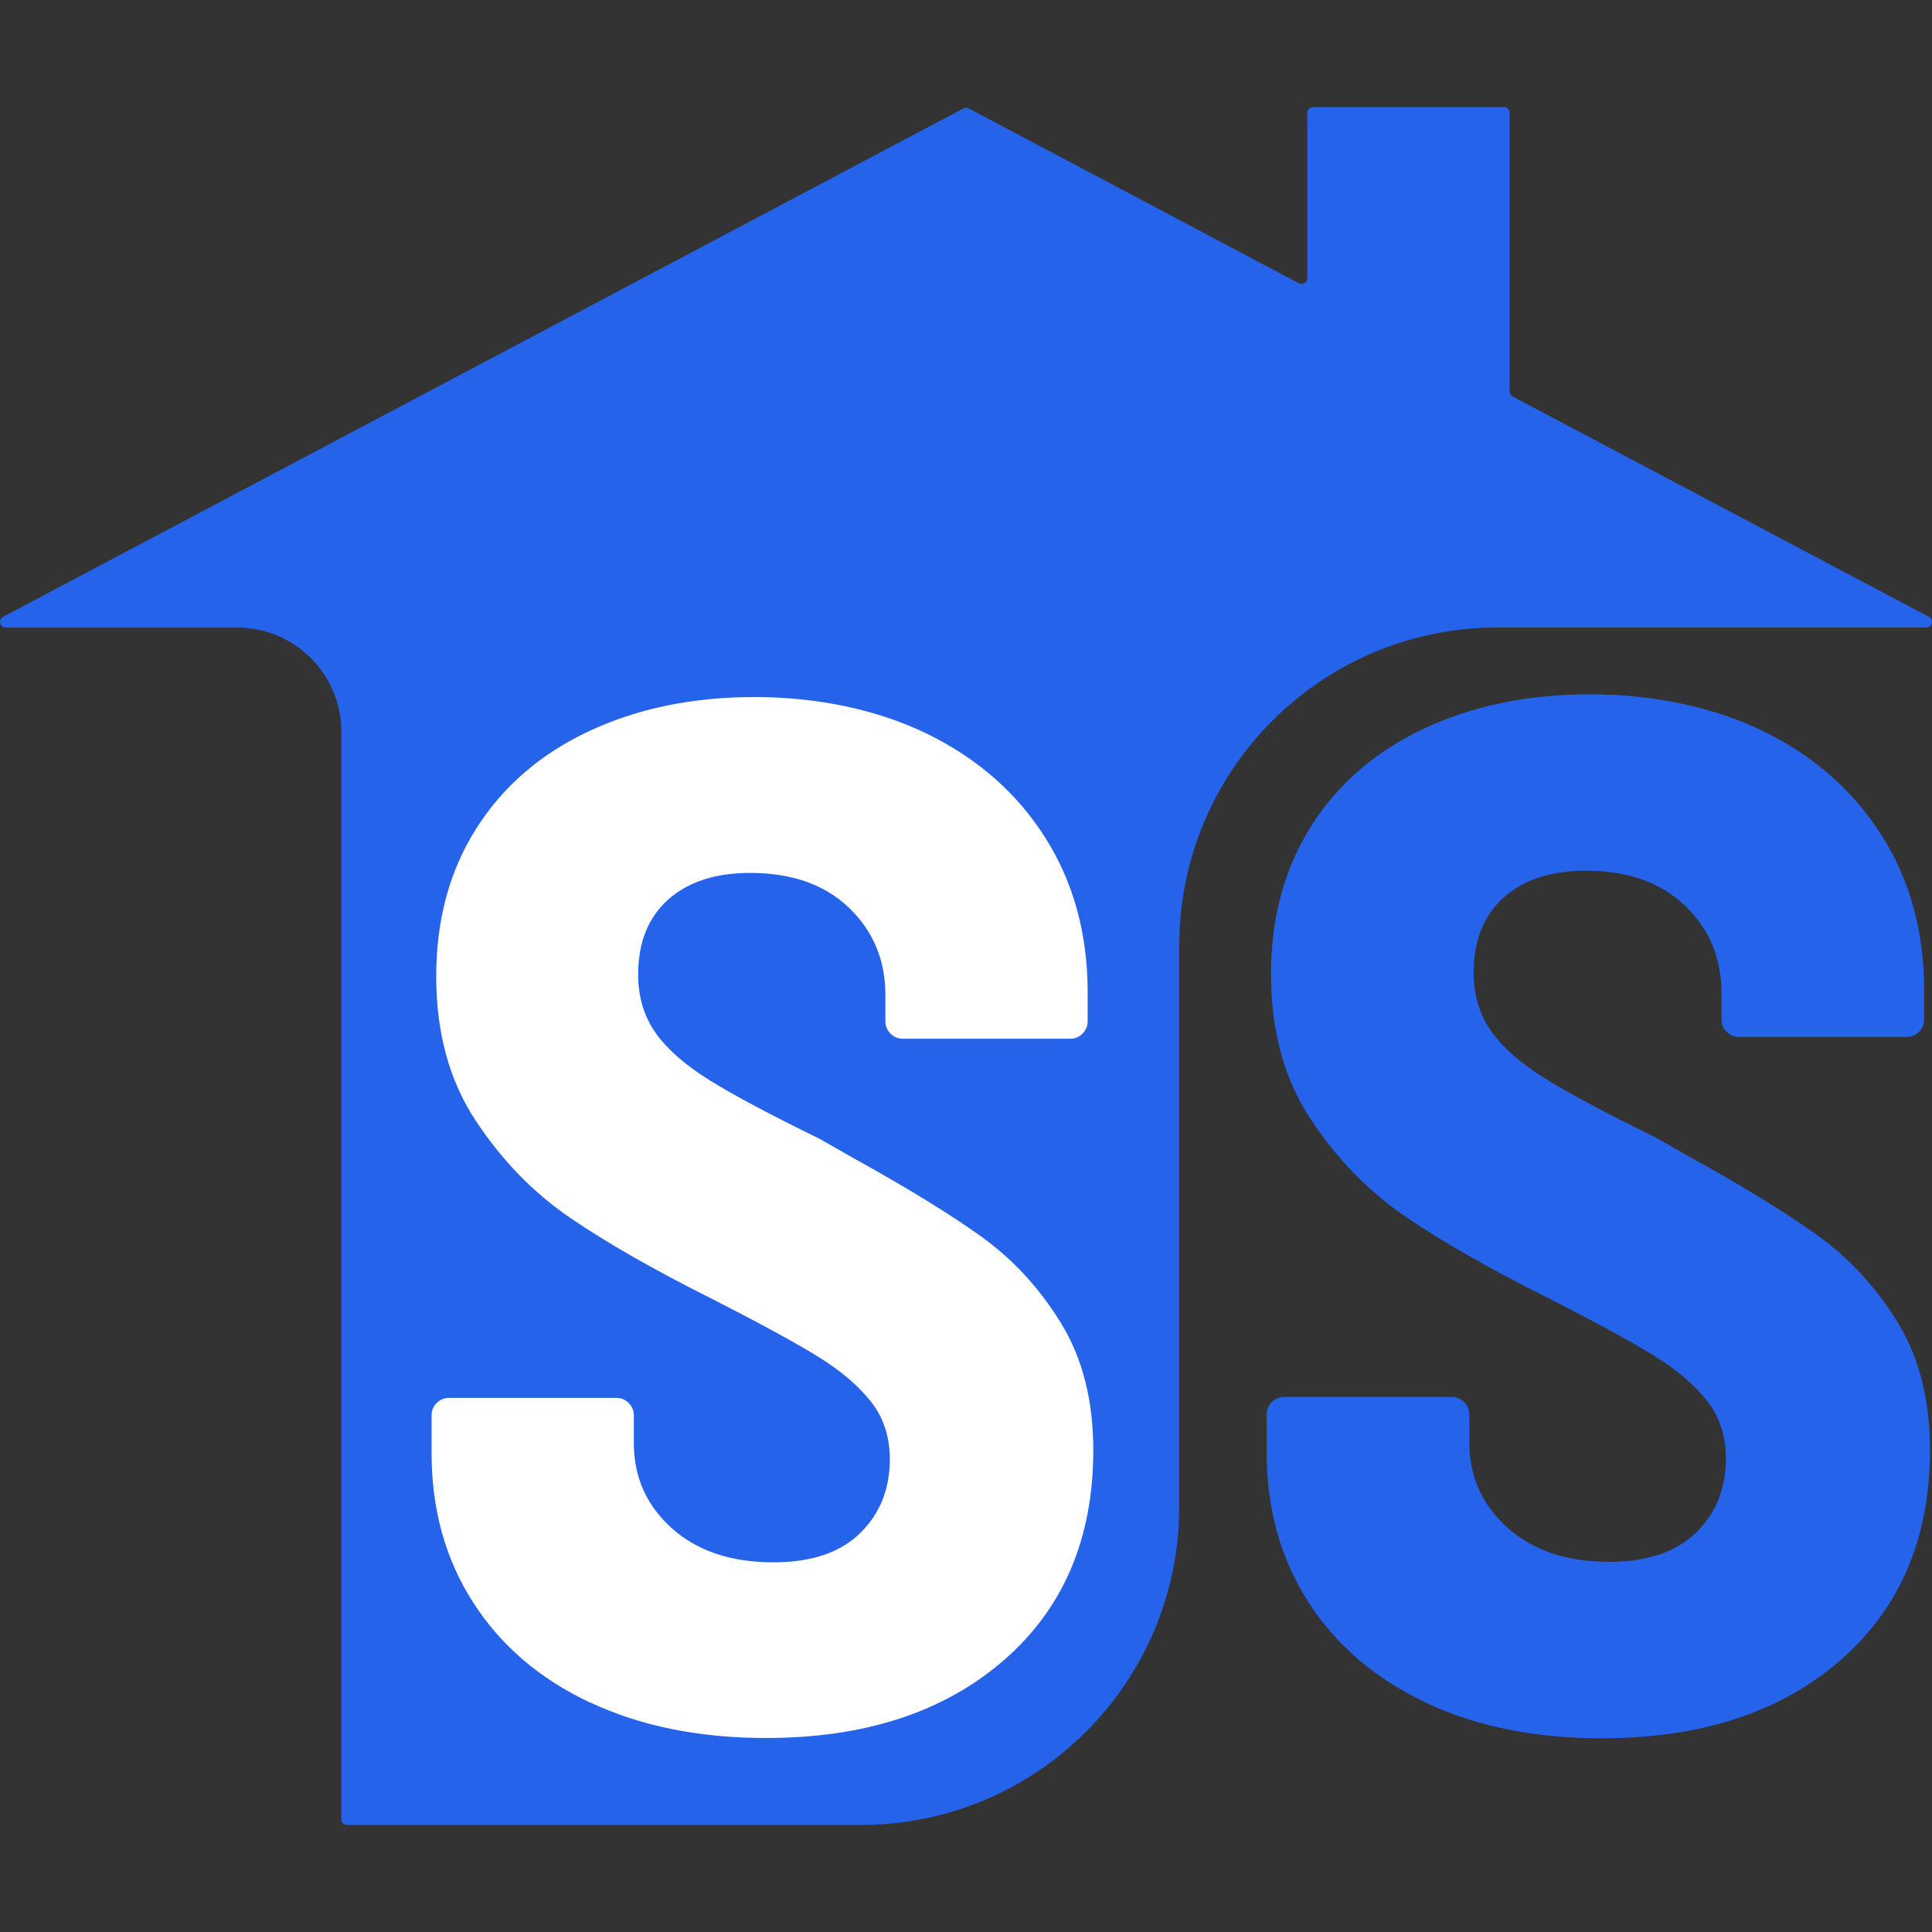
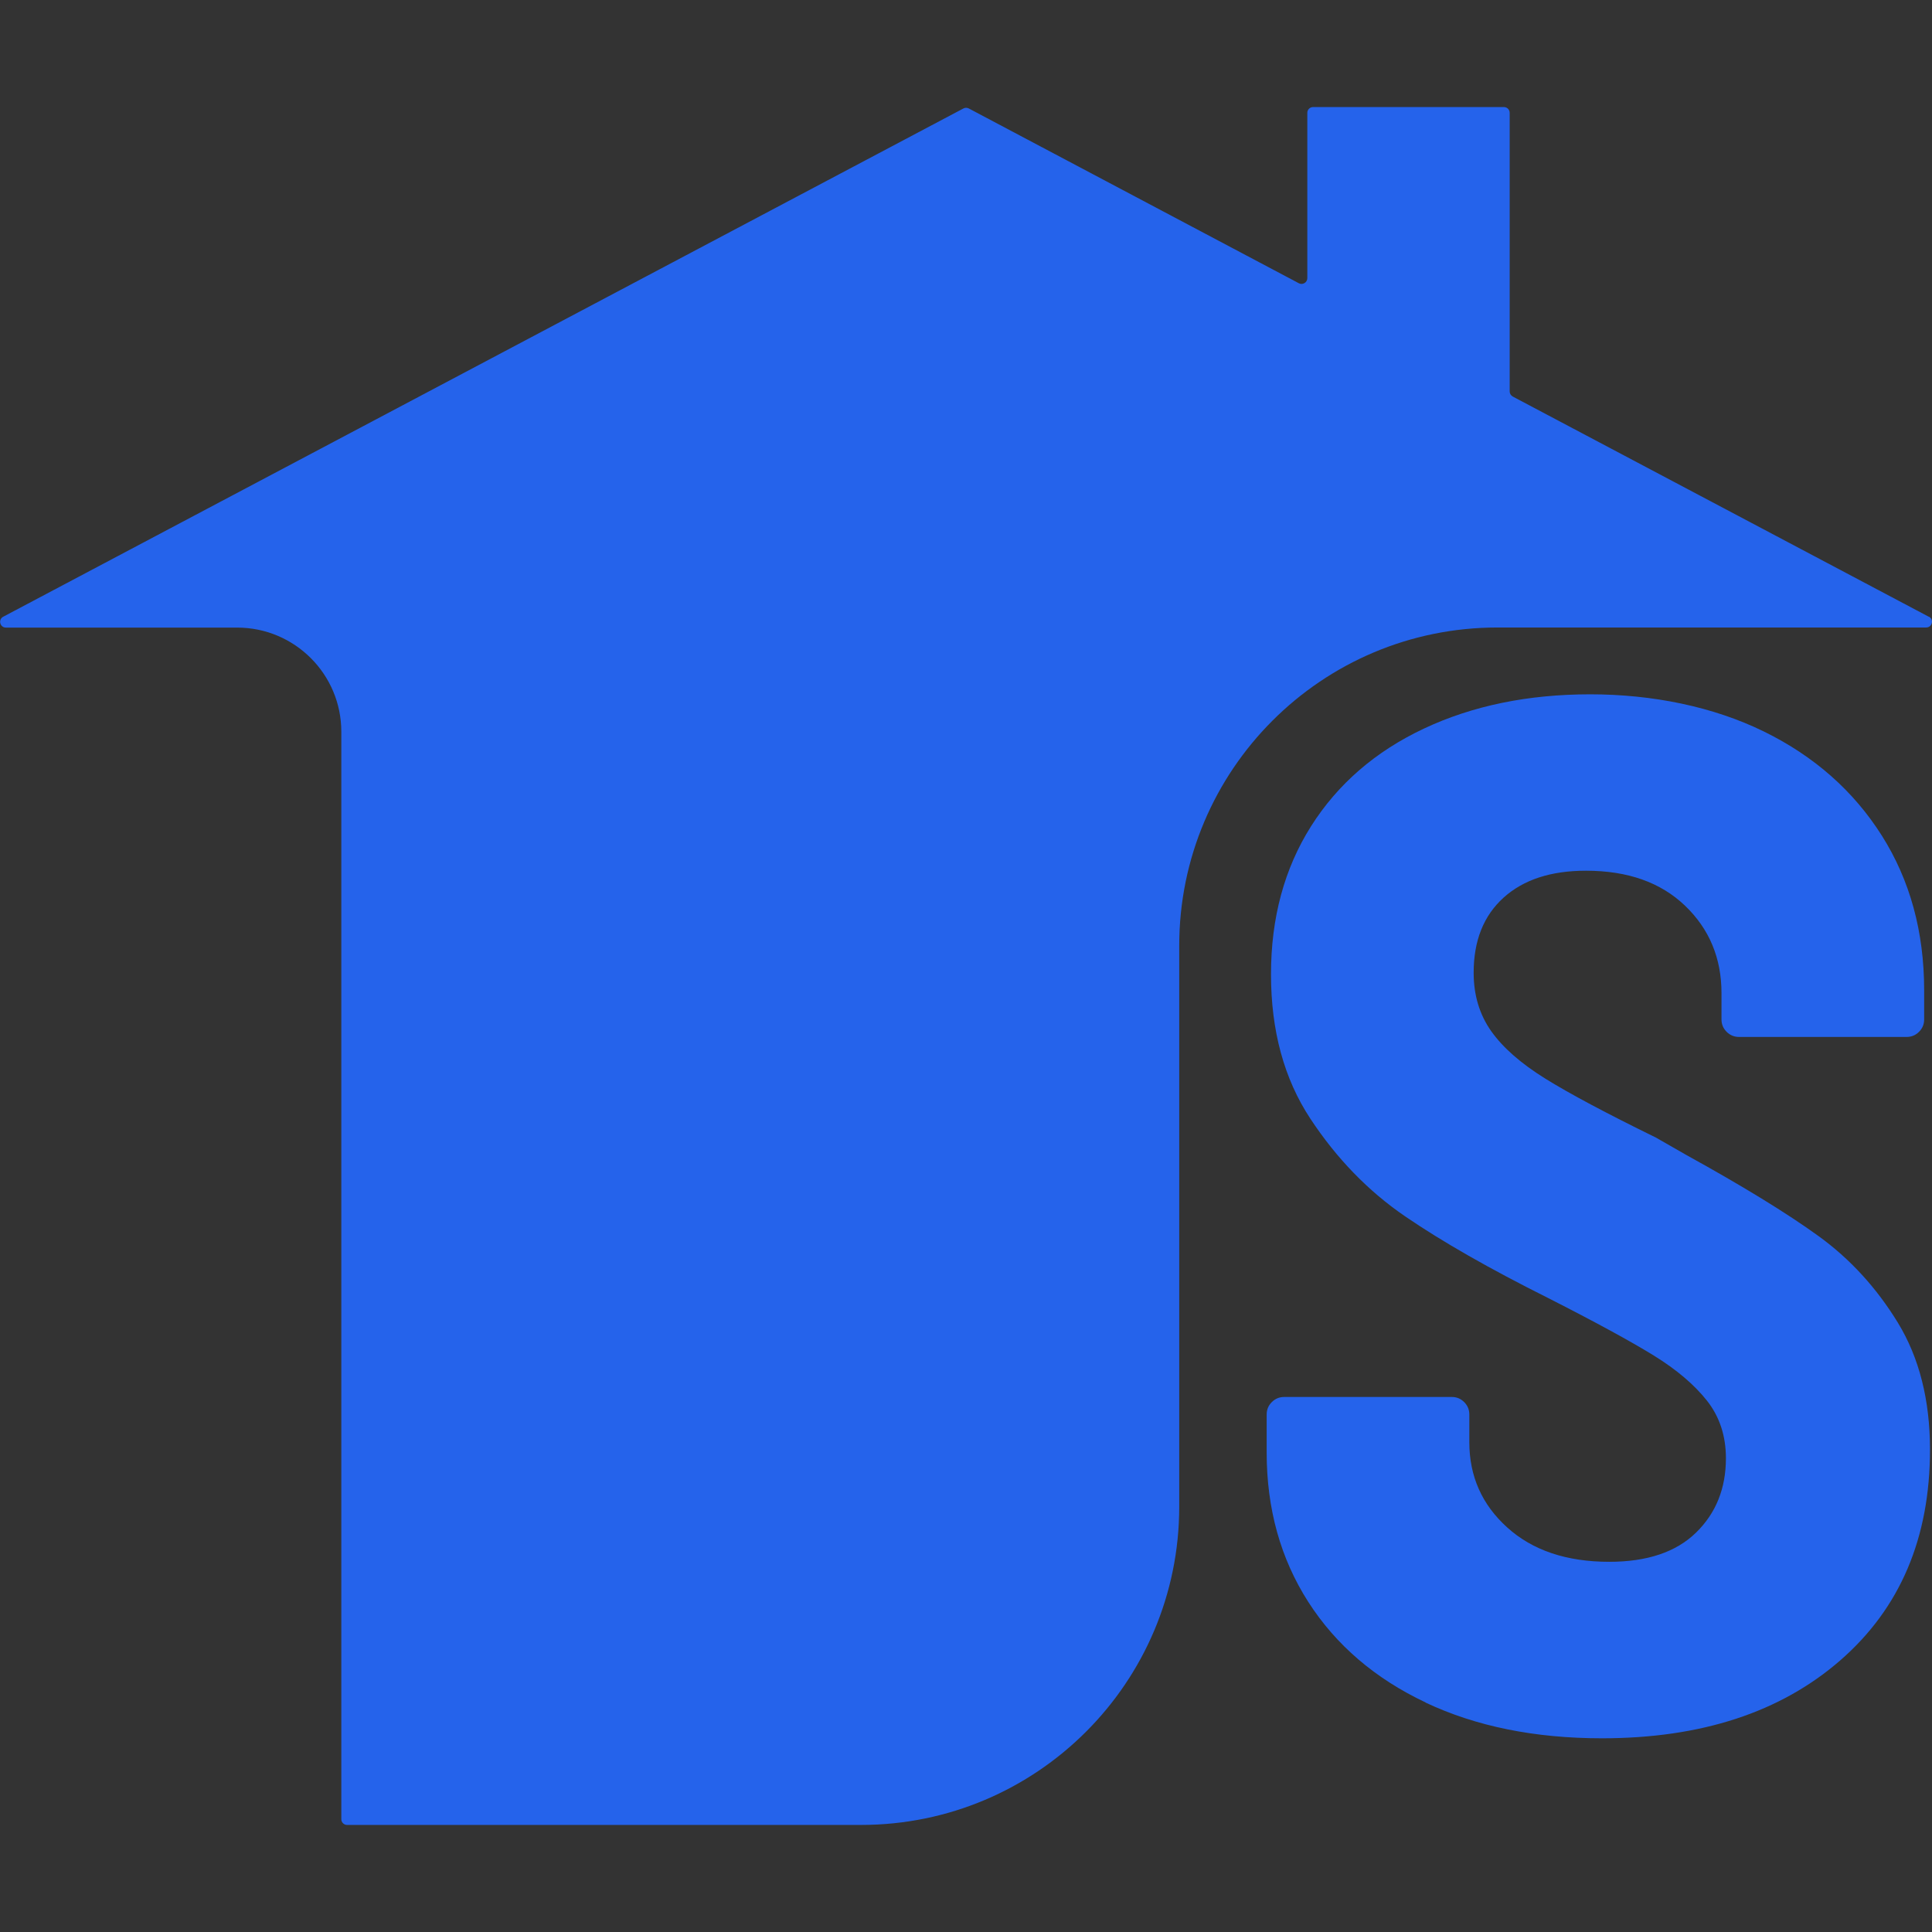
<svg xmlns="http://www.w3.org/2000/svg" id="Layer_2" data-name="Layer 2" viewBox="0 0 192 192">
  <rect x="0" y="0" width="192" height="192" fill="#333333" stroke="none" />
  <defs>
    <style>
      .cls-1 {
        fill: none;
      }

      .cls-2 {
        fill: #fff;
      }

      .cls-3 {
        fill: #2563eb;
      }
    </style>
  </defs>
  <g id="Layer_1-2" data-name="Layer 1">
    <g id="SoberStay_192">
      <g>
        <path class="cls-3" d="m191.68,61.29l-41.34-21.88c-.19-.1-.31-.3-.31-.51V11.21c0-.32-.26-.57-.57-.57h-18.97c-.32,0-.57.26-.57.57v16.43c0,.43-.46.71-.84.51l-32.8-17.37c-.17-.09-.37-.09-.54,0L.32,61.29c-.53.28-.33,1.08.27,1.08h22.98c5.71,0,10.35,4.63,10.35,10.35v108.07c0,.32.26.57.57.57h51.08c17.46,0,31.62-14.16,31.62-31.62v-55.76c0-17.46,14.16-31.62,31.62-31.62h42.61c.6,0,.8-.8.27-1.08Z" />
-         <path class="cls-2" d="m58.64,169.2c-5.01-2.36-8.89-5.68-11.63-9.97-2.75-4.29-4.12-9.22-4.12-14.81v-3.76c0-.48.17-.89.51-1.23s.75-.51,1.23-.51h16.62c.48,0,.89.17,1.23.51.34.34.51.75.51,1.23v2.75c0,3.37,1.25,6.19,3.76,8.45,2.5,2.26,5.88,3.4,10.12,3.4,3.76,0,6.62-.96,8.6-2.89,1.97-1.93,2.96-4.38,2.96-7.37,0-2.22-.63-4.12-1.88-5.71-1.25-1.59-3.01-3.08-5.27-4.48-2.27-1.4-5.76-3.3-10.48-5.71-5.78-2.89-10.5-5.59-14.16-8.09-3.66-2.5-6.79-5.73-9.39-9.68-2.6-3.95-3.9-8.72-3.9-14.31s1.32-10.48,3.97-14.67c2.65-4.19,6.38-7.42,11.2-9.68,4.82-2.26,10.31-3.4,16.47-3.4s12.19,1.23,17.2,3.68c5.01,2.46,8.91,5.9,11.71,10.33,2.79,4.43,4.19,9.54,4.19,15.32v2.89c0,.48-.17.89-.51,1.23s-.75.51-1.23.51h-16.62c-.48,0-.89-.17-1.23-.51-.34-.34-.51-.75-.51-1.23v-2.6c0-3.47-1.21-6.36-3.61-8.67-2.41-2.31-5.69-3.47-9.83-3.47-3.47,0-6.19.89-8.17,2.67-1.98,1.78-2.96,4.26-2.96,7.44,0,2.22.58,4.14,1.73,5.78,1.16,1.64,2.94,3.2,5.35,4.7,2.41,1.5,6.07,3.45,10.98,5.85l3.03,1.73c5.59,3.09,9.95,5.76,13.08,8.02,3.13,2.26,5.76,5.13,7.88,8.6,2.12,3.47,3.18,7.66,3.18,12.57,0,8.77-2.96,15.73-8.89,20.88-5.93,5.15-13.8,7.73-23.63,7.73-6.65,0-12.48-1.18-17.49-3.54Z" />
        <path class="cls-3" d="m141.68,169.19c-5.02-2.37-8.91-5.7-11.67-10-2.75-4.3-4.13-9.25-4.13-14.85v-3.77c0-.48.17-.89.51-1.23s.75-.51,1.23-.51h16.66c.48,0,.89.17,1.23.51.34.34.51.75.51,1.23v2.75c0,3.38,1.25,6.21,3.77,8.48,2.51,2.27,5.89,3.41,10.14,3.41,3.77,0,6.64-.97,8.62-2.9,1.98-1.93,2.97-4.4,2.97-7.39,0-2.22-.63-4.13-1.88-5.72-1.26-1.59-3.02-3.09-5.29-4.49-2.27-1.4-5.77-3.31-10.51-5.72-5.8-2.9-10.53-5.6-14.2-8.11-3.67-2.51-6.81-5.75-9.42-9.71-2.61-3.96-3.91-8.74-3.91-14.35s1.33-10.51,3.98-14.71c2.66-4.2,6.4-7.44,11.23-9.71,4.83-2.27,10.34-3.4,16.52-3.4s12.22,1.23,17.24,3.69c5.02,2.46,8.93,5.92,11.74,10.36,2.8,4.44,4.2,9.56,4.2,15.36v2.9c0,.48-.17.89-.51,1.23s-.75.51-1.23.51h-16.66c-.48,0-.89-.17-1.23-.51-.34-.34-.51-.75-.51-1.23v-2.61c0-3.48-1.21-6.38-3.62-8.69-2.42-2.32-5.7-3.48-9.85-3.48-3.48,0-6.21.89-8.19,2.68-1.98,1.79-2.97,4.27-2.97,7.46,0,2.22.58,4.15,1.74,5.8,1.16,1.64,2.95,3.21,5.36,4.71,2.41,1.5,6.09,3.46,11.01,5.87l3.04,1.74c5.6,3.09,9.97,5.77,13.11,8.04,3.14,2.27,5.77,5.14,7.9,8.62,2.12,3.48,3.19,7.68,3.19,12.61,0,8.79-2.97,15.77-8.91,20.94-5.94,5.17-13.84,7.75-23.69,7.75-6.66,0-12.51-1.18-17.53-3.55Z" />
      </g>
      <rect id="Square_Frame" data-name="Square Frame" class="cls-1" width="192" height="192" />
    </g>
  </g>
</svg>